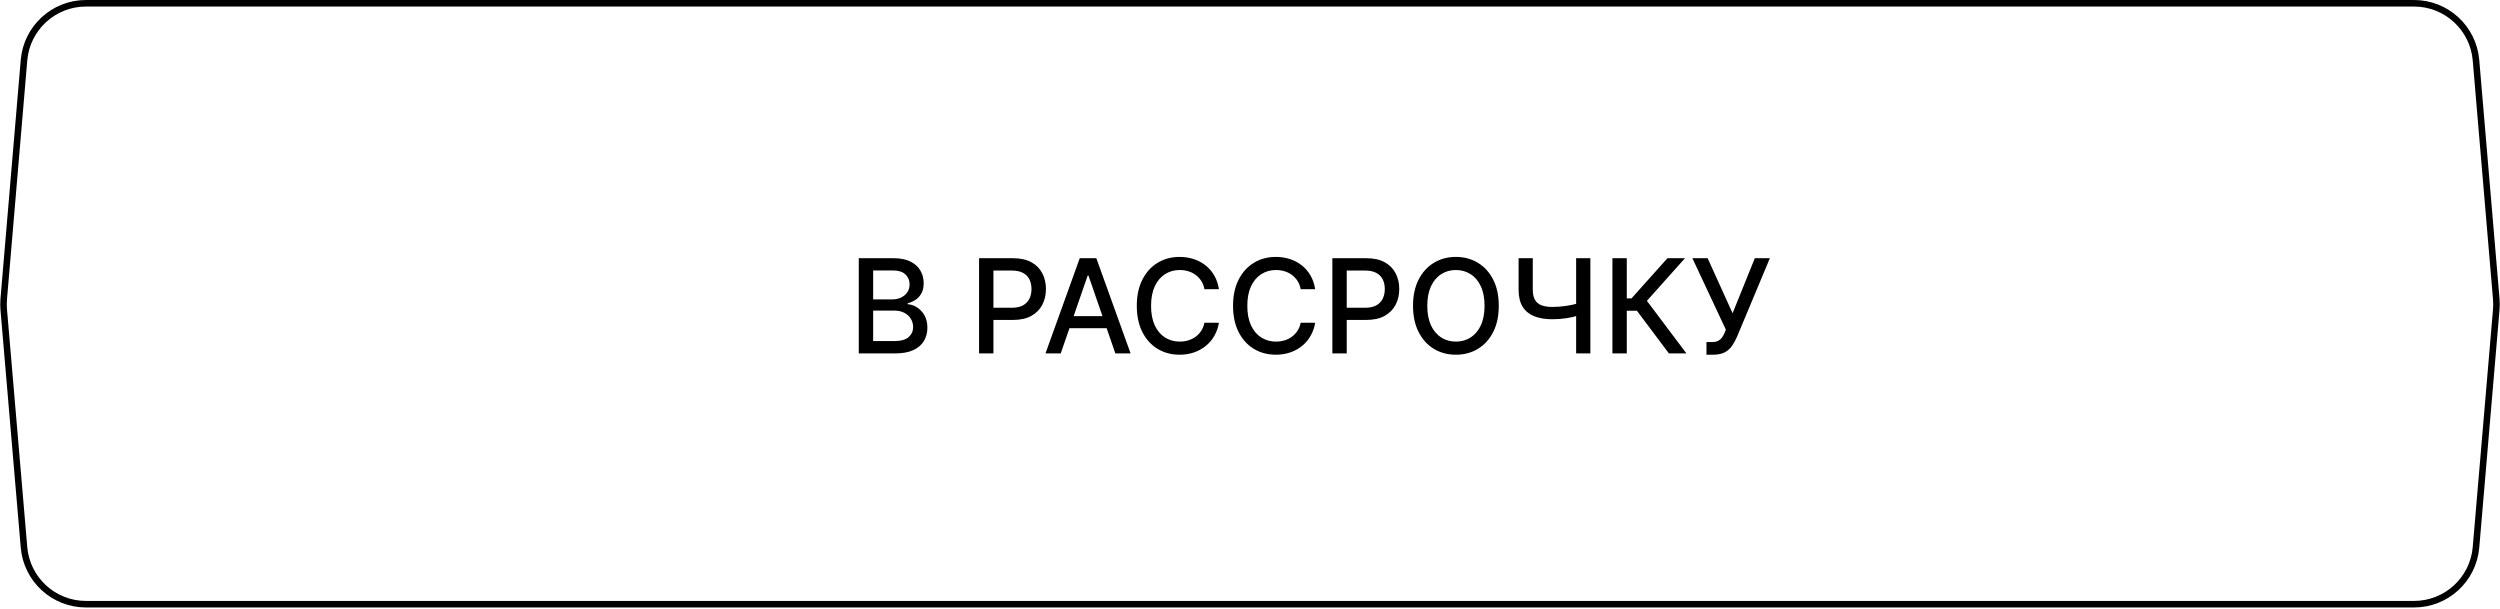
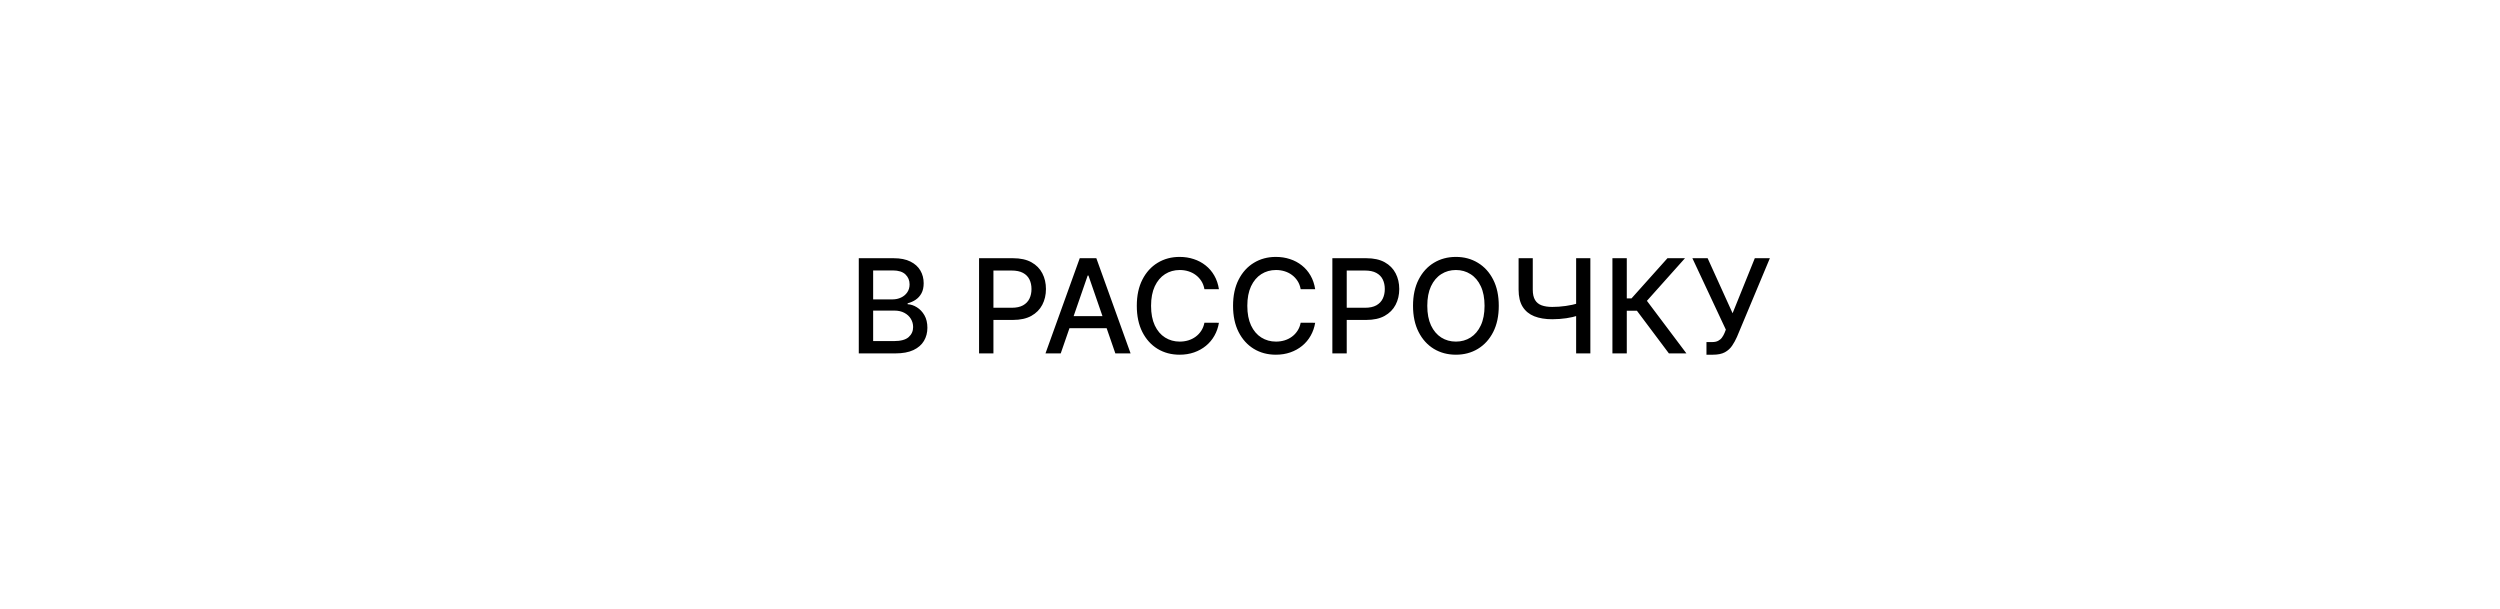
<svg xmlns="http://www.w3.org/2000/svg" width="382" height="93" viewBox="0 0 382 93" fill="none">
-   <path d="M13.135 0.5H368.865C373.8 0.5 377.913 4.279 378.331 9.196L381.43 45.695C381.475 46.23 381.475 46.769 381.43 47.305L378.333 83.628C377.914 88.544 373.802 92.321 368.868 92.321H13.132C8.198 92.321 4.086 88.544 3.667 83.628L0.57 47.305C0.525 46.769 0.525 46.23 0.57 45.695L3.669 9.196C4.087 4.279 8.2 0.5 13.135 0.5Z" stroke="black" />
  <path d="M131.222 54V39.455H136.549C137.581 39.455 138.436 39.625 139.113 39.966C139.79 40.302 140.297 40.759 140.633 41.337C140.969 41.91 141.137 42.556 141.137 43.276C141.137 43.882 141.026 44.393 140.803 44.81C140.581 45.222 140.282 45.553 139.908 45.804C139.539 46.05 139.132 46.23 138.687 46.344V46.486C139.17 46.51 139.641 46.666 140.1 46.955C140.564 47.239 140.948 47.644 141.251 48.169C141.554 48.695 141.705 49.334 141.705 50.087C141.705 50.83 141.53 51.498 141.18 52.09C140.834 52.677 140.299 53.143 139.574 53.489C138.85 53.83 137.924 54 136.797 54H131.222ZM133.417 52.118H136.584C137.636 52.118 138.388 51.914 138.843 51.507C139.297 51.1 139.525 50.591 139.525 49.98C139.525 49.521 139.409 49.099 139.177 48.716C138.945 48.332 138.613 48.027 138.182 47.8C137.756 47.572 137.25 47.459 136.663 47.459H133.417V52.118ZM133.417 45.747H136.357C136.85 45.747 137.292 45.653 137.685 45.463C138.083 45.274 138.398 45.008 138.63 44.668C138.867 44.322 138.985 43.915 138.985 43.446C138.985 42.845 138.774 42.34 138.353 41.933C137.931 41.526 137.285 41.322 136.414 41.322H133.417V45.747ZM149.601 54V39.455H154.786C155.917 39.455 156.855 39.66 157.598 40.072C158.342 40.484 158.898 41.048 159.267 41.763C159.637 42.473 159.821 43.273 159.821 44.163C159.821 45.058 159.634 45.863 159.26 46.578C158.891 47.288 158.332 47.852 157.584 48.269C156.841 48.68 155.906 48.886 154.779 48.886H151.213V47.026H154.58C155.295 47.026 155.875 46.903 156.32 46.656C156.765 46.405 157.092 46.064 157.3 45.633C157.508 45.203 157.612 44.713 157.612 44.163C157.612 43.614 157.508 43.126 157.3 42.7C157.092 42.274 156.763 41.94 156.313 41.699C155.868 41.457 155.281 41.337 154.551 41.337H151.796V54H149.601ZM162.08 54H159.75L164.985 39.455H167.52L172.754 54H170.425L166.313 42.097H166.199L162.08 54ZM162.47 48.304H170.027V50.151H162.47V48.304ZM186.252 44.185H184.036C183.951 43.711 183.793 43.294 183.561 42.935C183.329 42.575 183.044 42.269 182.708 42.019C182.372 41.767 181.996 41.578 181.579 41.45C181.167 41.322 180.729 41.258 180.265 41.258C179.427 41.258 178.677 41.469 178.014 41.891C177.356 42.312 176.835 42.93 176.451 43.744C176.072 44.559 175.883 45.553 175.883 46.727C175.883 47.911 176.072 48.91 176.451 49.724C176.835 50.539 177.358 51.154 178.021 51.571C178.684 51.988 179.429 52.196 180.258 52.196C180.717 52.196 181.153 52.135 181.565 52.011C181.982 51.883 182.358 51.697 182.694 51.45C183.03 51.204 183.314 50.903 183.546 50.548C183.783 50.188 183.946 49.776 184.036 49.312L186.252 49.32C186.134 50.035 185.904 50.693 185.563 51.294C185.227 51.891 184.794 52.407 184.264 52.842C183.738 53.273 183.137 53.607 182.46 53.844C181.783 54.081 181.044 54.199 180.244 54.199C178.984 54.199 177.862 53.901 176.877 53.304C175.893 52.703 175.116 51.843 174.548 50.726C173.984 49.608 173.703 48.276 173.703 46.727C173.703 45.174 173.987 43.841 174.555 42.729C175.123 41.611 175.9 40.754 176.884 40.158C177.869 39.556 178.989 39.256 180.244 39.256C181.016 39.256 181.735 39.367 182.403 39.59C183.075 39.807 183.679 40.129 184.214 40.555C184.749 40.977 185.192 41.493 185.542 42.104C185.893 42.71 186.129 43.403 186.252 44.185ZM200.959 44.185H198.743C198.658 43.711 198.5 43.294 198.268 42.935C198.036 42.575 197.752 42.269 197.415 42.019C197.079 41.767 196.703 41.578 196.286 41.45C195.874 41.322 195.436 41.258 194.972 41.258C194.134 41.258 193.384 41.469 192.721 41.891C192.063 42.312 191.542 42.93 191.158 43.744C190.779 44.559 190.59 45.553 190.59 46.727C190.59 47.911 190.779 48.91 191.158 49.724C191.542 50.539 192.065 51.154 192.728 51.571C193.391 51.988 194.136 52.196 194.965 52.196C195.424 52.196 195.86 52.135 196.272 52.011C196.689 51.883 197.065 51.697 197.401 51.45C197.737 51.204 198.021 50.903 198.253 50.548C198.49 50.188 198.654 49.776 198.743 49.312L200.959 49.32C200.841 50.035 200.611 50.693 200.27 51.294C199.934 51.891 199.501 52.407 198.971 52.842C198.445 53.273 197.844 53.607 197.167 53.844C196.49 54.081 195.751 54.199 194.951 54.199C193.691 54.199 192.569 53.901 191.584 53.304C190.6 52.703 189.823 51.843 189.255 50.726C188.691 49.608 188.41 48.276 188.41 46.727C188.41 45.174 188.694 43.841 189.262 42.729C189.83 41.611 190.607 40.754 191.591 40.158C192.576 39.556 193.696 39.256 194.951 39.256C195.723 39.256 196.442 39.367 197.11 39.59C197.782 39.807 198.386 40.129 198.921 40.555C199.456 40.977 199.899 41.493 200.249 42.104C200.6 42.71 200.836 43.403 200.959 44.185ZM203.585 54V39.455H208.77C209.902 39.455 210.839 39.66 211.583 40.072C212.326 40.484 212.882 41.048 213.252 41.763C213.621 42.473 213.806 43.273 213.806 44.163C213.806 45.058 213.619 45.863 213.245 46.578C212.875 47.288 212.317 47.852 211.568 48.269C210.825 48.68 209.89 48.886 208.763 48.886H205.198V47.026H208.564C209.279 47.026 209.859 46.903 210.304 46.656C210.749 46.405 211.076 46.064 211.284 45.633C211.493 45.203 211.597 44.713 211.597 44.163C211.597 43.614 211.493 43.126 211.284 42.7C211.076 42.274 210.747 41.94 210.297 41.699C209.852 41.457 209.265 41.337 208.536 41.337H205.78V54H203.585ZM229.013 46.727C229.013 48.28 228.729 49.615 228.161 50.733C227.593 51.846 226.814 52.703 225.824 53.304C224.84 53.901 223.72 54.199 222.465 54.199C221.206 54.199 220.081 53.901 219.091 53.304C218.107 52.703 217.33 51.843 216.762 50.726C216.194 49.608 215.91 48.276 215.91 46.727C215.91 45.174 216.194 43.841 216.762 42.729C217.33 41.611 218.107 40.754 219.091 40.158C220.081 39.556 221.206 39.256 222.465 39.256C223.72 39.256 224.84 39.556 225.824 40.158C226.814 40.754 227.593 41.611 228.161 42.729C228.729 43.841 229.013 45.174 229.013 46.727ZM226.84 46.727C226.84 45.544 226.648 44.547 226.265 43.737C225.886 42.923 225.365 42.307 224.702 41.891C224.044 41.469 223.298 41.258 222.465 41.258C221.627 41.258 220.879 41.469 220.221 41.891C219.563 42.307 219.042 42.923 218.658 43.737C218.279 44.547 218.09 45.544 218.09 46.727C218.09 47.911 218.279 48.91 218.658 49.724C219.042 50.534 219.563 51.15 220.221 51.571C220.879 51.988 221.627 52.196 222.465 52.196C223.298 52.196 224.044 51.988 224.702 51.571C225.365 51.15 225.886 50.534 226.265 49.724C226.648 48.91 226.84 47.911 226.84 46.727ZM232.041 39.455H234.207V44.256C234.207 44.923 234.323 45.451 234.555 45.84C234.787 46.223 235.123 46.495 235.563 46.656C236.008 46.817 236.548 46.898 237.183 46.898C237.519 46.898 237.86 46.886 238.205 46.862C238.556 46.834 238.904 46.796 239.25 46.749C239.595 46.697 239.929 46.637 240.251 46.571C240.578 46.5 240.881 46.422 241.16 46.337V48.205C240.885 48.294 240.594 48.375 240.286 48.446C239.983 48.512 239.666 48.572 239.335 48.624C239.003 48.671 238.658 48.709 238.298 48.737C237.938 48.766 237.566 48.78 237.183 48.78C236.122 48.78 235.206 48.628 234.434 48.325C233.667 48.017 233.075 47.532 232.659 46.869C232.247 46.206 232.041 45.335 232.041 44.256V39.455ZM240.833 39.455H243.007V54H240.833V39.455ZM255.008 54L250.121 47.48H248.573V54H246.378V39.455H248.573V45.598H249.29L254.787 39.455H257.465L251.648 45.967L257.685 54H255.008ZM260.748 54.199V52.267H261.622C261.986 52.267 262.287 52.206 262.524 52.082C262.765 51.959 262.962 51.794 263.113 51.585C263.269 51.372 263.4 51.14 263.504 50.889L263.71 50.371L258.596 39.455H260.926L264.74 47.864L268.134 39.455H270.436L265.407 51.479C265.194 51.962 264.948 52.409 264.669 52.821C264.394 53.233 264.027 53.567 263.568 53.822C263.108 54.073 262.5 54.199 261.742 54.199H260.748Z" fill="black" />
</svg>